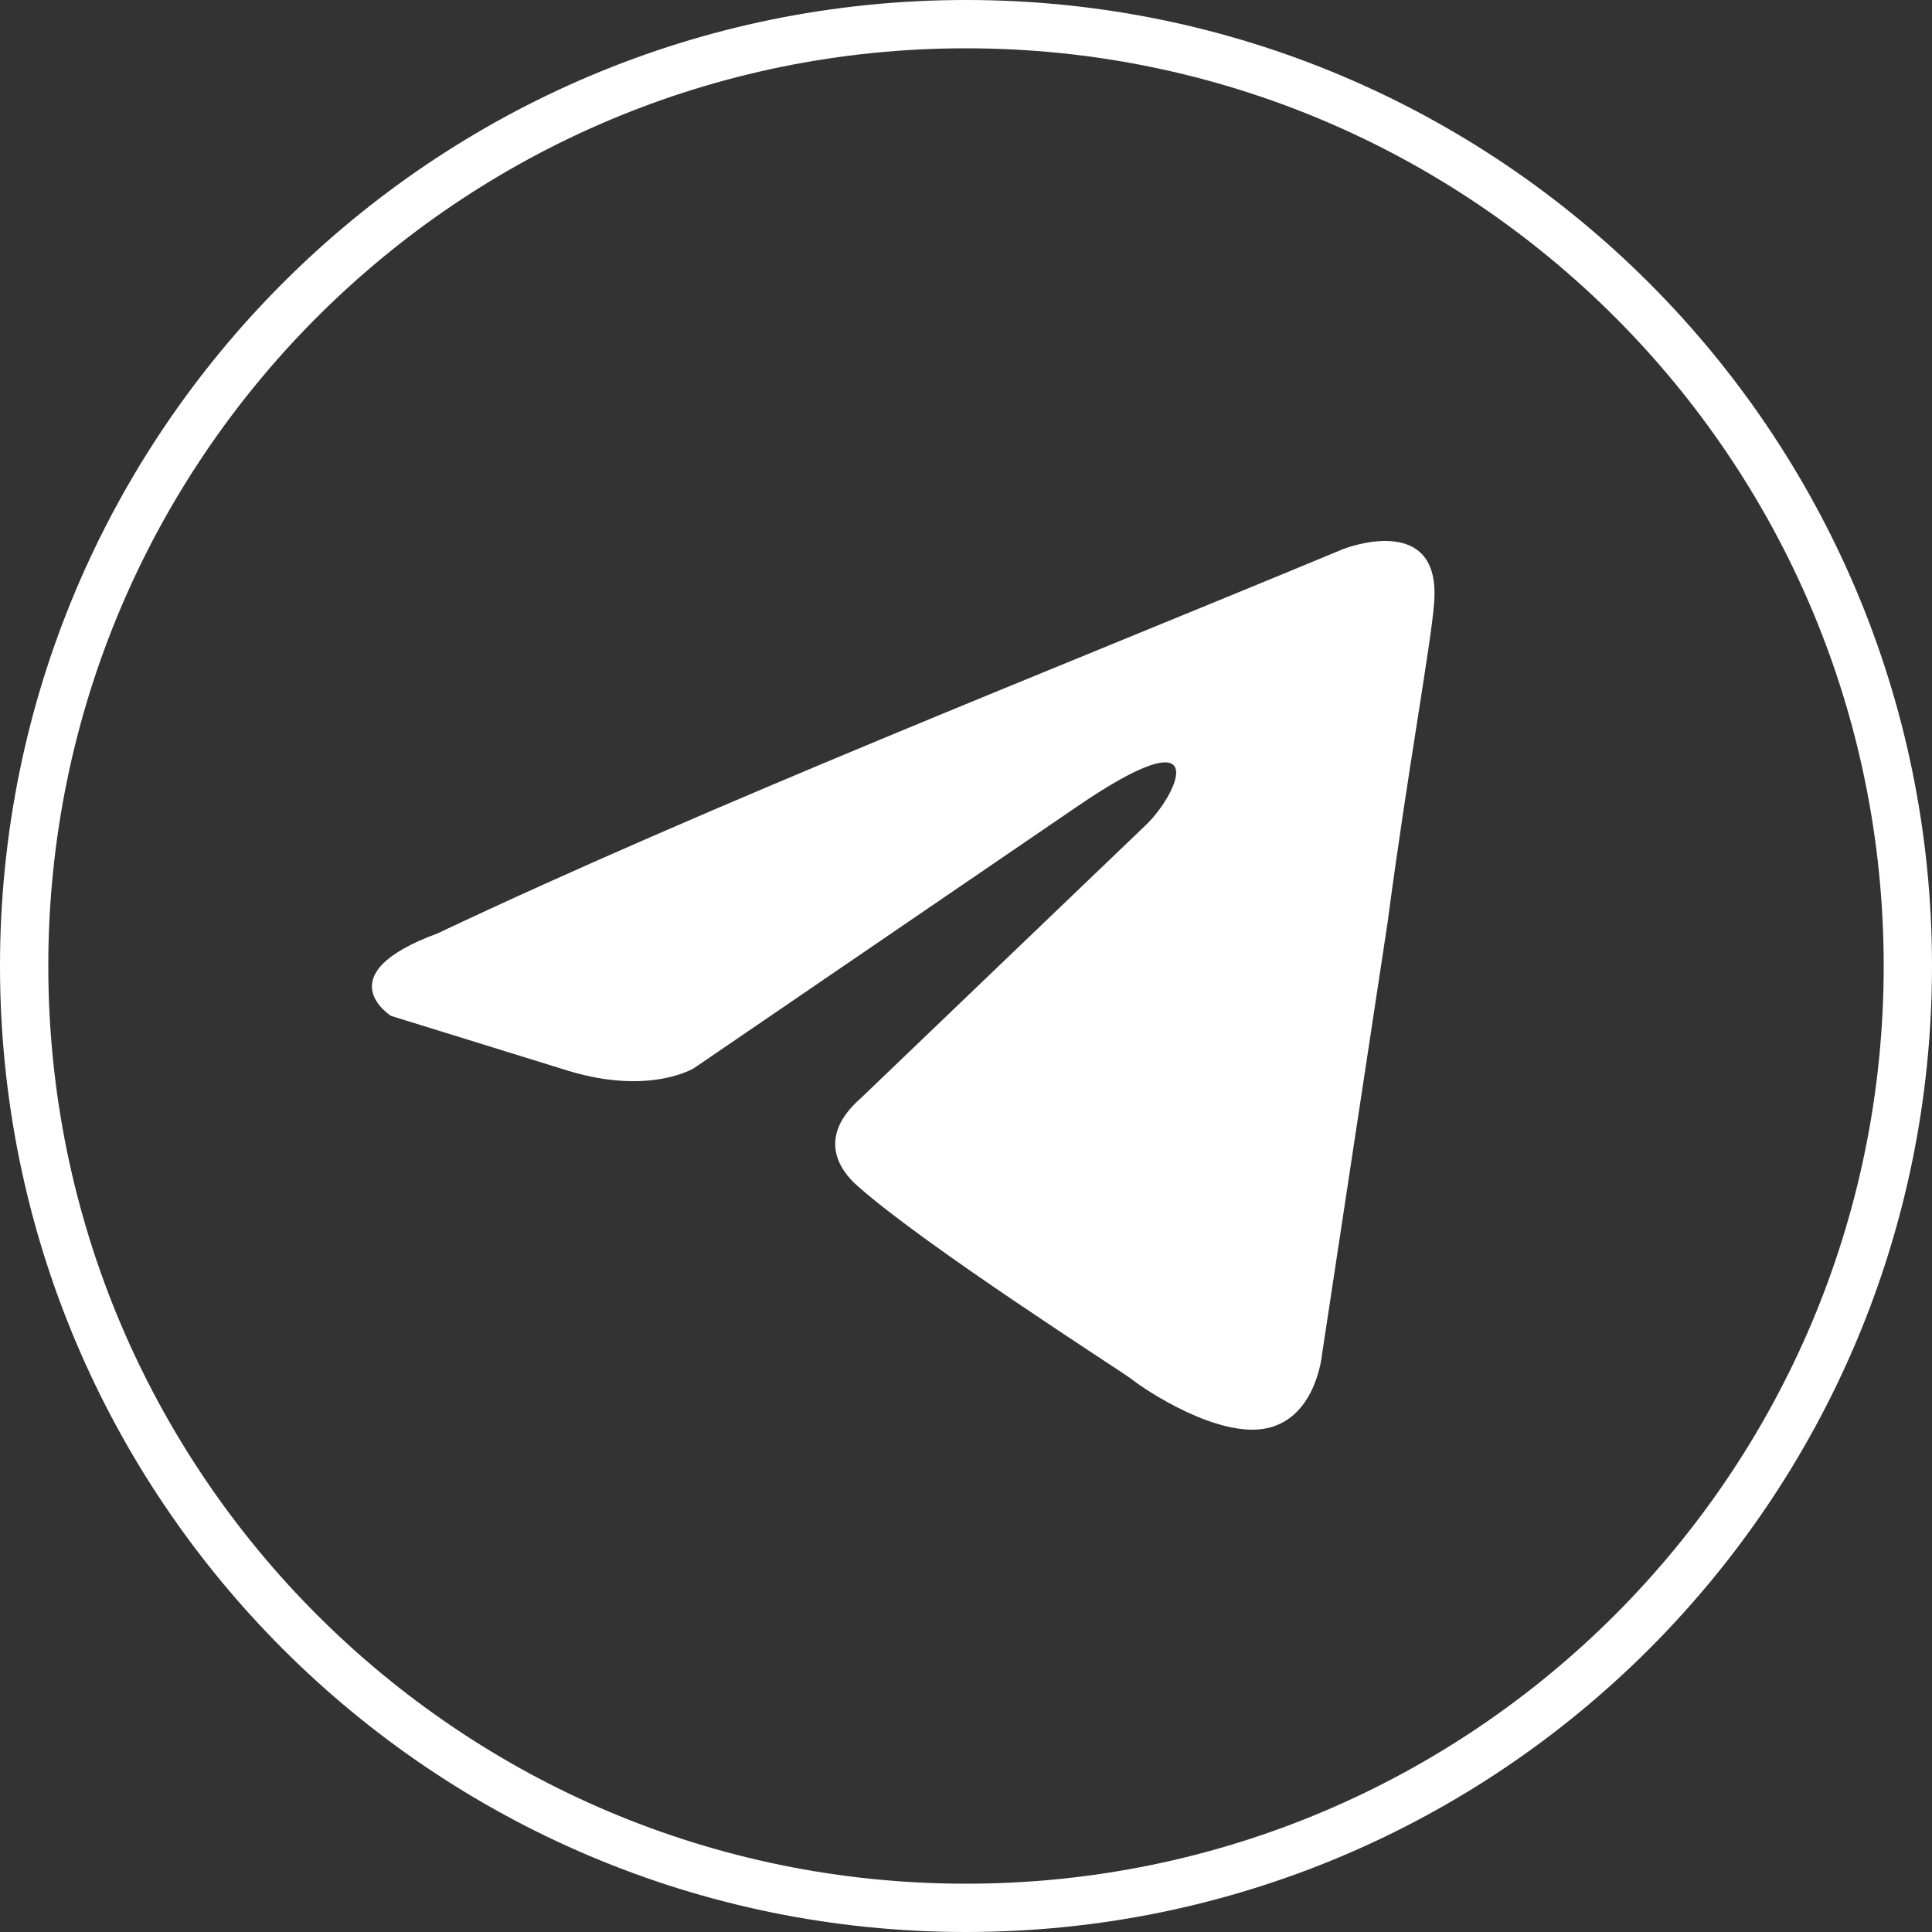
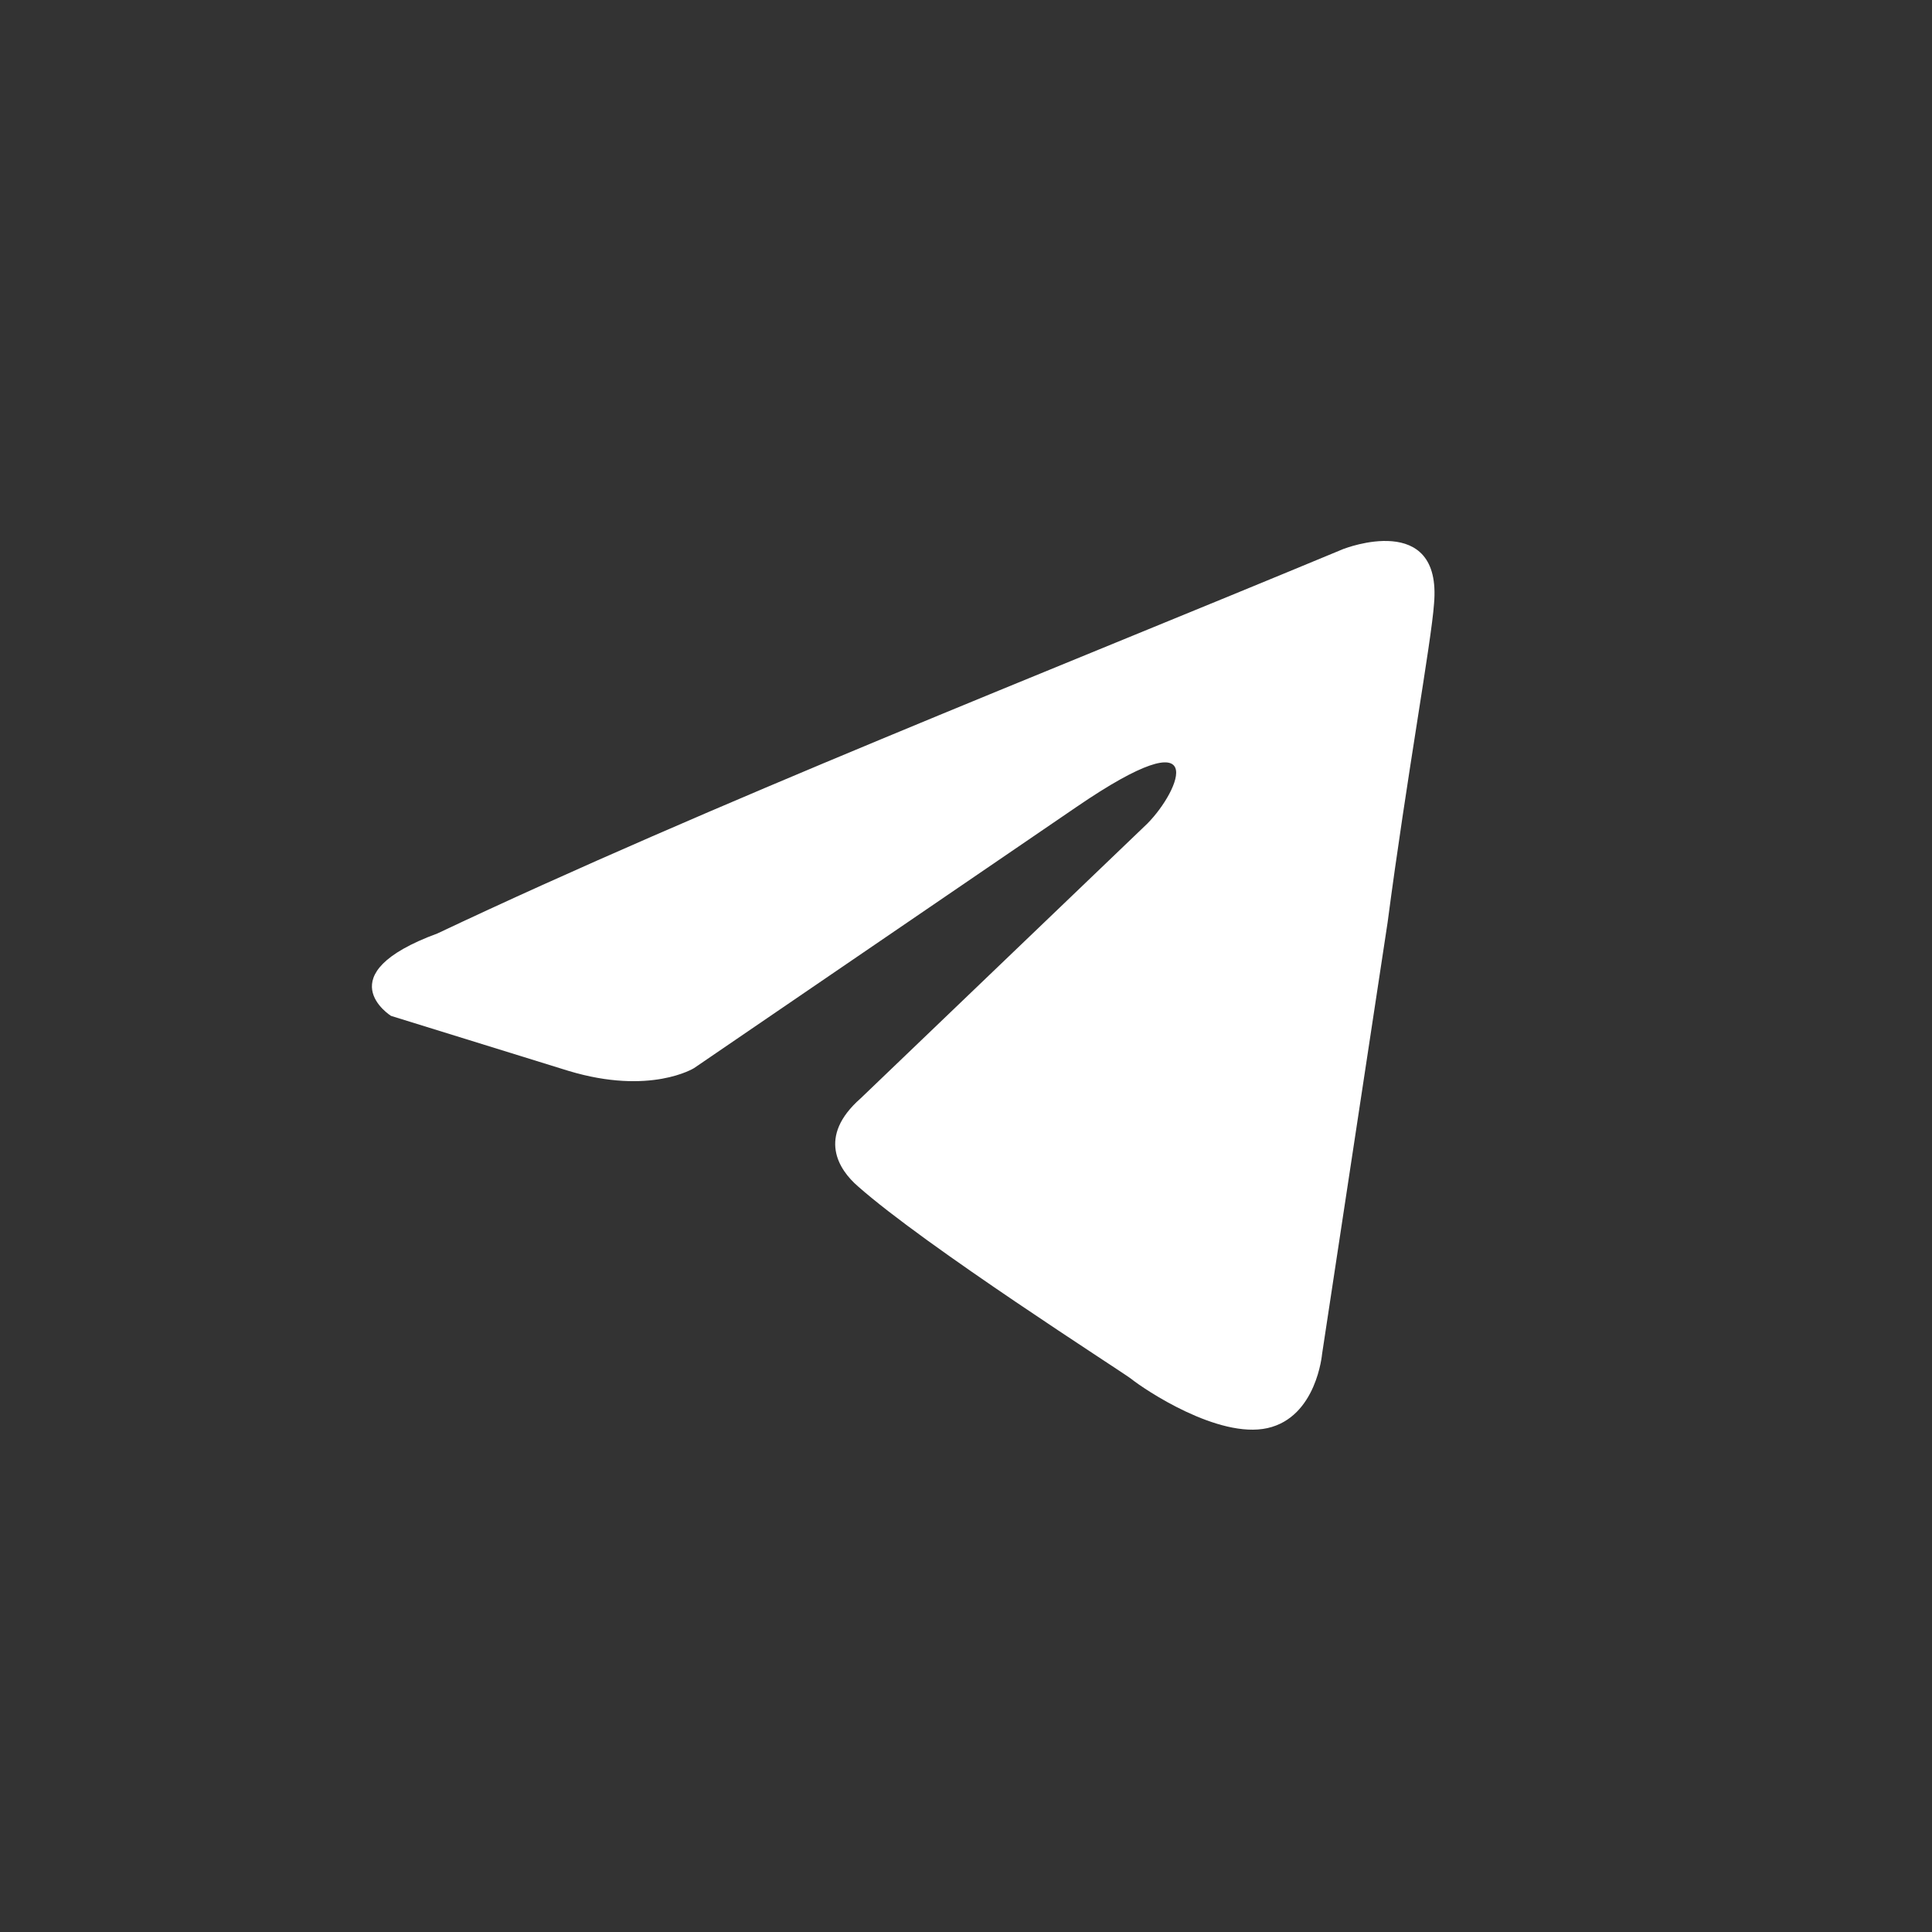
<svg xmlns="http://www.w3.org/2000/svg" width="32" height="32" viewBox="0 0 32 32" fill="none">
  <rect x="0" y="0" width="32" height="32" fill="#333333" stroke="none" />
  <path d="M22.26 9.09C22.26 9.09 23.888 8.453 23.752 10C23.707 10.637 23.3 12.867 22.983 15.279L21.898 22.425C21.898 22.425 21.808 23.472 20.993 23.654C20.18 23.835 18.958 23.017 18.732 22.835C18.551 22.698 15.34 20.65 14.21 19.649C13.893 19.375 13.531 18.829 14.255 18.192L19.004 13.641C19.546 13.094 20.089 11.82 17.828 13.367L11.496 17.691C11.496 17.691 10.772 18.146 9.416 17.737L6.476 16.826C6.476 16.826 5.39 16.144 7.245 15.461C11.768 13.322 17.33 11.138 22.26 9.089" fill="white" />
-   <path fill-rule="evenodd" clip-rule="evenodd" d="M16 31.2C24.395 31.2 31.2 24.395 31.2 16C31.2 7.605 24.395 0.8 16 0.8C7.605 0.8 0.8 7.605 0.8 16C0.8 24.395 7.605 31.2 16 31.2ZM16 32C24.837 32 32 24.837 32 16C32 7.163 24.837 0 16 0C7.163 0 0 7.163 0 16C0 24.837 7.163 32 16 32Z" fill="white" />
</svg>